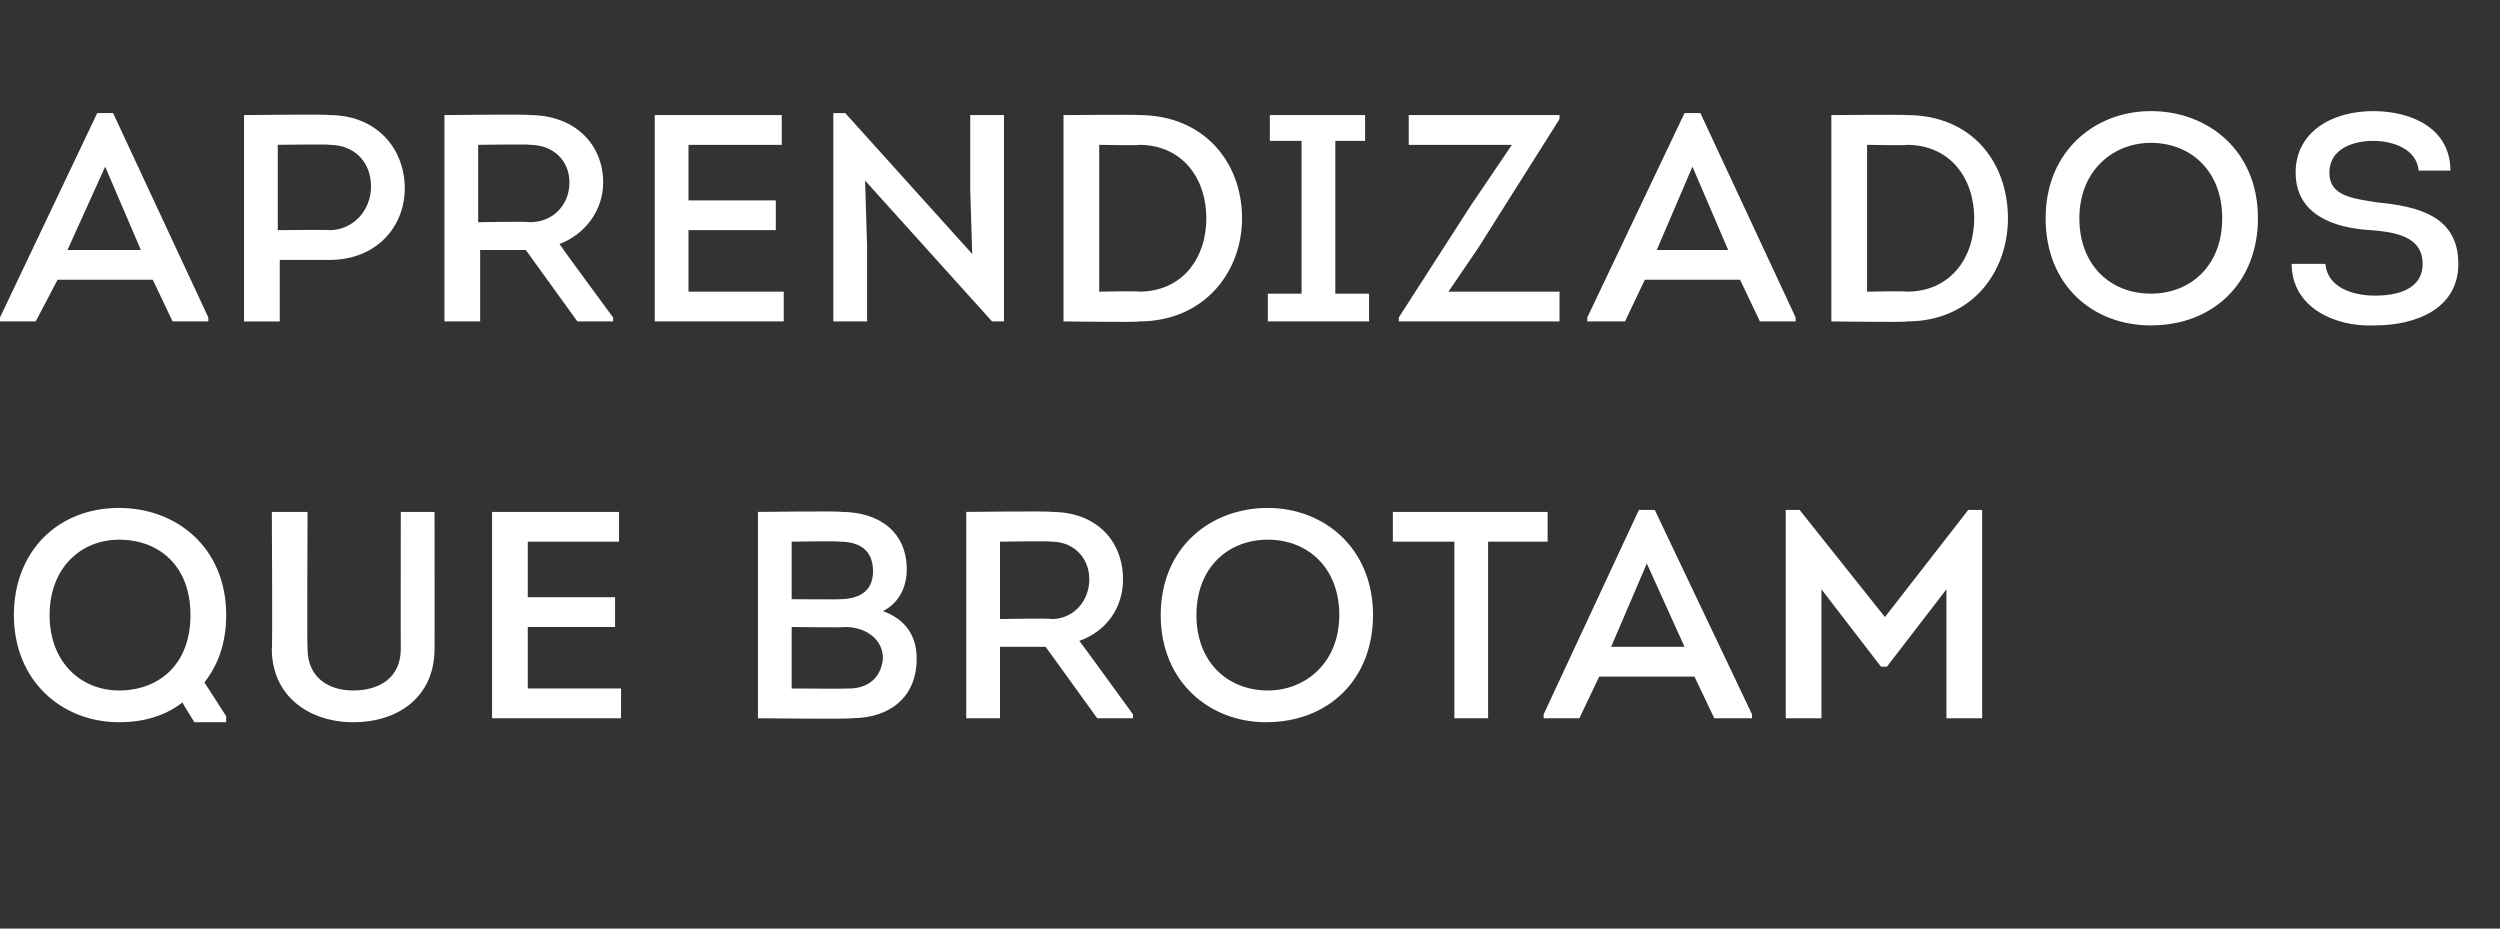
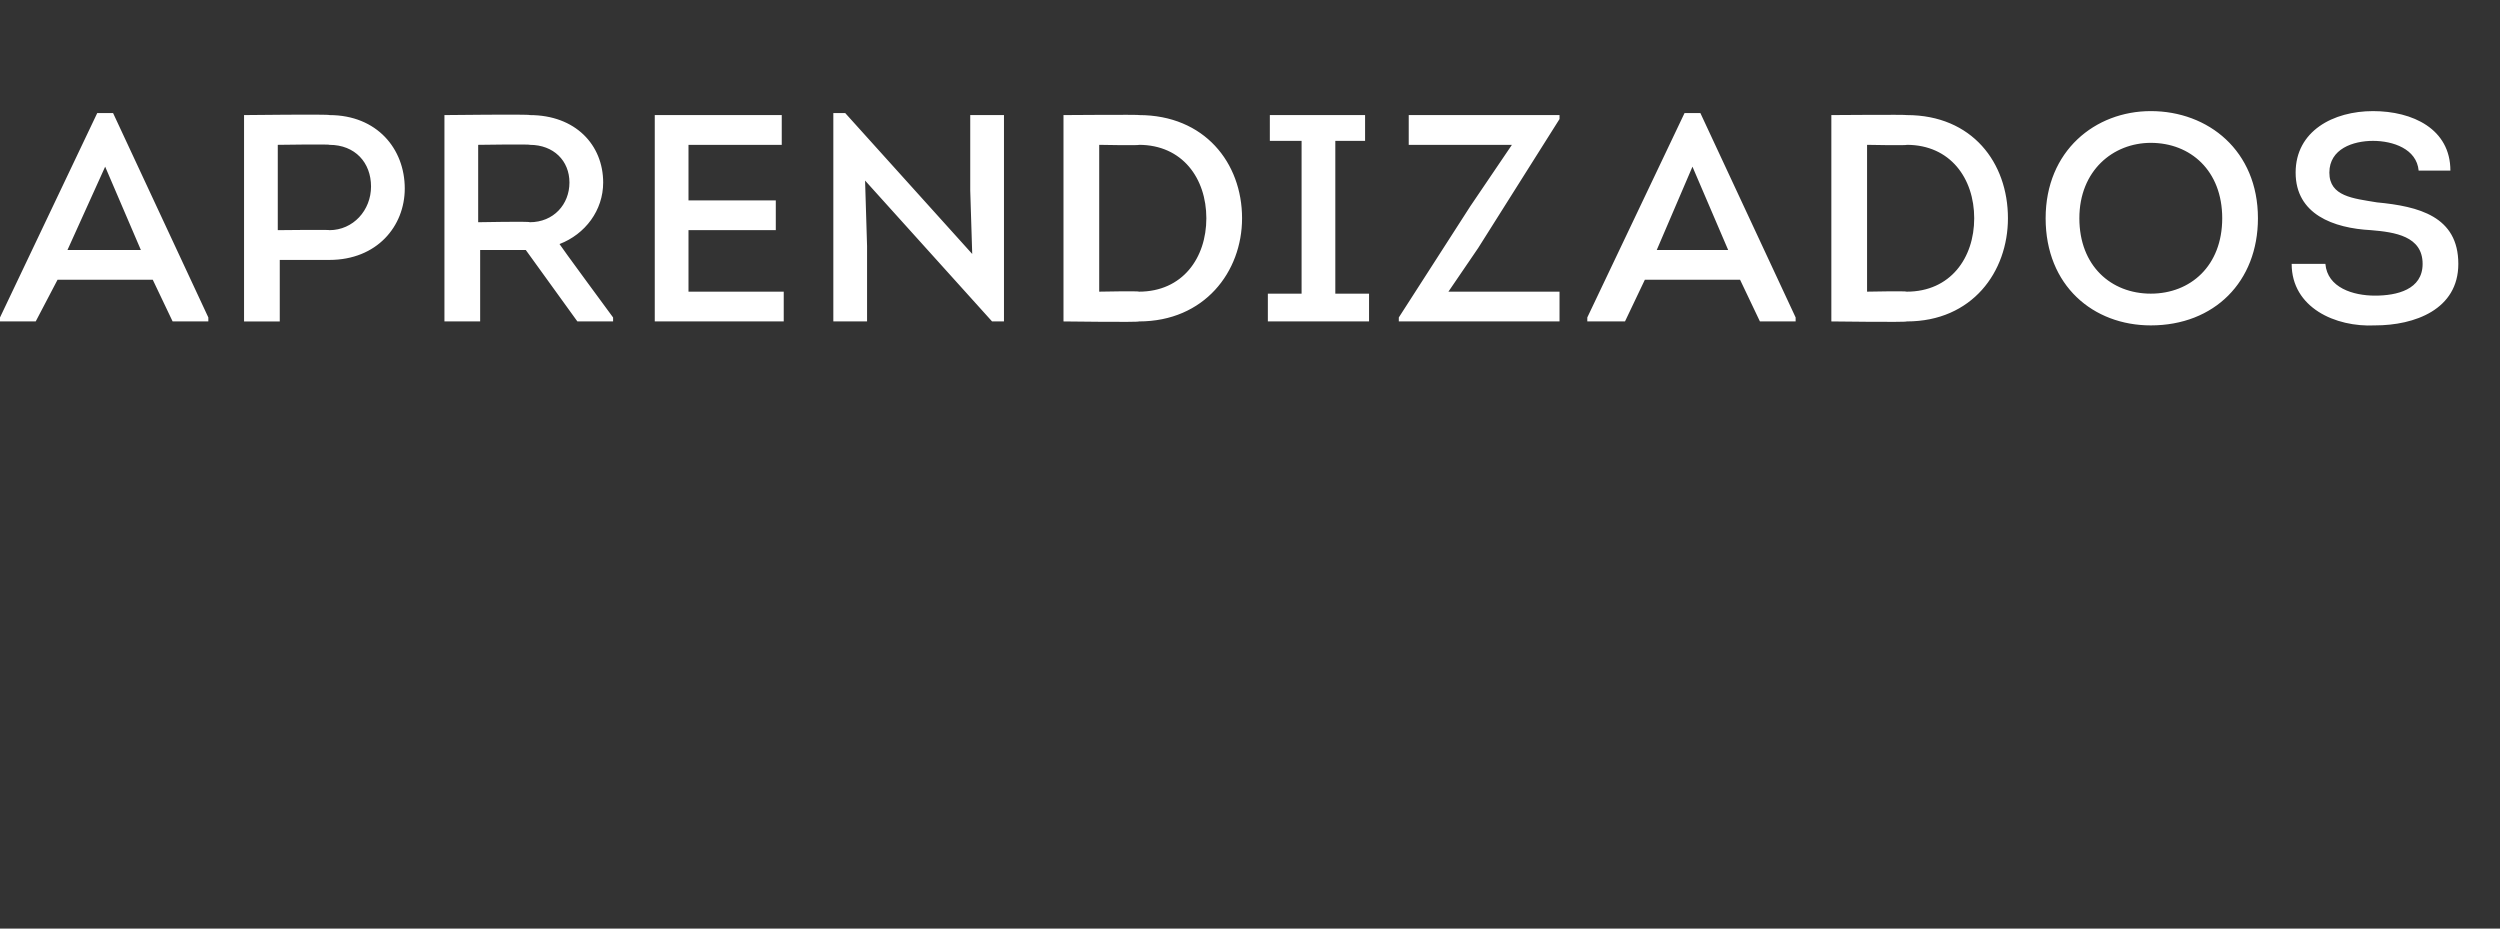
<svg xmlns="http://www.w3.org/2000/svg" version="1.1" width="126px" height="46.8px" viewBox="0 -5 126 46.8" style="top:-5px">
  <rect x="0" y="-5" width="126" height="46.8" fill="#333333" stroke="none" />
  <desc>Aprendizados que brotam</desc>
  <defs />
  <g id="Polygon134724">
-     <path d="m11.4 31.4l-1.6 0c0 0-.63-.99-.6-1c-.9.7-2 1-3.2 1c-2.9 0-5.3-2.1-5.3-5.4c0-3.2 2.2-5.4 5.3-5.4c2.9 0 5.4 2 5.4 5.4c0 1.4-.4 2.5-1.1 3.4c.01-.01 1.1 1.7 1.1 1.7l0 .3zm-8.9-5.4c0 2.4 1.6 3.8 3.5 3.8c2 0 3.6-1.3 3.6-3.8c0-2.5-1.6-3.8-3.6-3.8c-1.9 0-3.5 1.4-3.5 3.8c0 0 0 0 0 0zm11.2 1.7c.04.03 0-6.9 0-6.9l1.8 0c0 0-.03 6.88 0 6.9c0 1.4 1 2.1 2.3 2.1c1.4 0 2.4-.7 2.4-2.1c-.01-.02 0-6.9 0-6.9l1.7 0c0 0 .01 6.93 0 6.9c0 2.4-1.8 3.7-4.1 3.7c-2.2 0-4.1-1.3-4.1-3.7zm17.5-5.4l-4.6 0l0 2.8l4.4 0l0 1.5l-4.4 0l0 3.1l4.7 0l0 1.5l-6.5 0l0-10.4l6.4 0l0 1.5zm13.3 3.5c1.1.4 1.7 1.2 1.7 2.4c0 1.9-1.3 3-3.3 3c-.04.05-4.7 0-4.7 0l0-10.4c0 0 4.23-.05 4.2 0c1.9 0 3.3 1 3.3 2.9c0 .9-.4 1.7-1.2 2.1zm-4.6-3.5l0 2.9c0 0 2.41.02 2.4 0c1 0 1.7-.4 1.7-1.4c0-1.1-.7-1.5-1.7-1.5c.01-.04-2.4 0-2.4 0zm0 4.3l0 3.1c0 0 2.86.02 2.9 0c.9 0 1.6-.5 1.7-1.5c0-.5-.2-.9-.6-1.2c-.4-.3-.9-.4-1.3-.4c-.04.04-2.7 0-2.7 0zm17.2 4.4l0 .2l-1.8 0l-2.6-3.6l-2.3 0l0 3.6l-1.7 0l0-10.4c0 0 4.29-.05 4.3 0c2.3 0 3.6 1.5 3.6 3.4c0 1.4-.8 2.6-2.2 3.1c.03.02 2.7 3.7 2.7 3.7zm-4.1-4.8c1.1 0 1.9-.9 1.9-2c0-1.1-.8-1.9-1.9-1.9c-.02-.04-2.6 0-2.6 0l0 3.9c0 0 2.58-.05 2.6 0zm10.8 5.2c-2.8 0-5.3-2-5.3-5.4c0-3.4 2.5-5.4 5.4-5.4c2.8 0 5.3 2 5.3 5.4c0 3.2-2.2 5.4-5.4 5.4zm.1-1.6c1.9 0 3.6-1.4 3.6-3.8c0-2.4-1.6-3.8-3.6-3.8c-2 0-3.6 1.4-3.6 3.8c0 2.4 1.6 3.8 3.6 3.8zm6.3-7.5l0-1.5l7.8 0l0 1.5l-3 0l0 8.9l-1.7 0l0-8.9l-3.1 0zm10.4 6.8l-1 2.1l-1.8 0l0-.2l4.8-10.3l.8 0l4.9 10.3l0 .2l-1.9 0l-1-2.1l-4.8 0zm.6-1.5l3.7 0l-1.9-4.2l-1.8 4.2zm18-6.9l.7 0l0 10.5l-1.8 0l0-6.5l-3 3.9l-.3 0l-3-3.9l0 6.5l-1.8 0l0-10.5l.7 0l4.3 5.4l4.2-5.4z" stroke="none" fill="#fff" />
-   </g>
+     </g>
  <g id="Polygon134723">
    <path d="m2.9 9.1l-1.1 2.1l-1.8 0l0-.2l4.9-10.3l.8 0l4.8 10.3l0 .2l-1.8 0l-1-2.1l-4.8 0zm.5-1.5l3.7 0l-1.8-4.2l-1.9 4.2zm8.9 3.6l0-10.4c0 0 4.35-.05 4.3 0c2.4 0 3.8 1.7 3.8 3.7c0 1.9-1.4 3.6-3.8 3.6c.05 0-2.5 0-2.5 0l0 3.1l-1.8 0zm4.3-4.6c1.2 0 2.1-1 2.1-2.2c0-1.2-.8-2.1-2.1-2.1c.05-.04-2.6 0-2.6 0l0 4.3c0 0 2.65-.03 2.6 0zm14.3 4.4l0 .2l-1.8 0l-2.6-3.6l-2.3 0l0 3.6l-1.8 0l0-10.4c0 0 4.35-.05 4.3 0c2.3 0 3.7 1.5 3.7 3.4c0 1.4-.9 2.6-2.2 3.1c-.01.02 2.7 3.7 2.7 3.7zm-4.2-4.8c1.2 0 2-.9 2-2c0-1.1-.8-1.9-2-1.9c.03-.04-2.6 0-2.6 0l0 3.9c0 0 2.63-.05 2.6 0zm12.7-3.9l-4.7 0l0 2.8l4.4 0l0 1.5l-4.4 0l0 3.1l4.8 0l0 1.5l-6.5 0l0-10.4l6.4 0l0 1.5zm4.2 1.8l.1 3.3l0 3.8l-1.7 0l0-10.5l.6 0l6.4 7.1l-.1-3.2l0-3.8l1.7 0l0 10.4l-.6 0l-6.4-7.1zm13.8-3.3c3.3 0 5.2 2.4 5.2 5.2c0 2.7-1.9 5.2-5.2 5.2c.04.05-3.8 0-3.8 0l0-10.4c0 0 3.84-.03 3.8 0zm0 8.9c2.2 0 3.4-1.7 3.4-3.7c0-2-1.2-3.7-3.4-3.7c.03.04-2 0-2 0l0 7.4c0 0 2.01-.04 2 0zm11.6.1l0 1.4l-5.1 0l0-1.4l1.7 0l0-7.7l-1.6 0l0-1.3l4.8 0l0 1.3l-1.5 0l0 7.7l1.7 0zm9.6-8.8l-4.1 6.5l-1.5 2.2l5.6 0l0 1.5l-8.1 0l0-.2l3.6-5.6l2.1-3.1l-5.2 0l0-1.5l7.6 0l0 .2zm4.3 8.1l-1 2.1l-1.9 0l0-.2l4.9-10.3l.8 0l4.8 10.3l0 .2l-1.8 0l-1-2.1l-4.8 0zm.6-1.5l3.6 0l-1.8-4.2l-1.8 4.2zm12.6-6.8c3.3 0 5.1 2.4 5.1 5.2c0 2.7-1.8 5.2-5.1 5.2c.02.05-3.8 0-3.8 0l0-10.4c0 0 3.82-.03 3.8 0zm0 8.9c2.2 0 3.4-1.7 3.4-3.7c0-2-1.2-3.7-3.4-3.7c.01.04-2 0-2 0l0 7.4c0 0 1.99-.04 2 0zm12.3 1.7c-2.9 0-5.3-2-5.3-5.4c0-3.4 2.5-5.4 5.3-5.4c2.9 0 5.4 2 5.4 5.4c0 3.2-2.2 5.4-5.4 5.4zm0-1.6c2 0 3.6-1.4 3.6-3.8c0-2.4-1.6-3.8-3.6-3.8c-1.9 0-3.6 1.4-3.6 3.8c0 2.4 1.6 3.8 3.6 3.8zm8.8-1.5c.1 1.2 1.4 1.6 2.5 1.6c1.1 0 2.4-.3 2.4-1.6c0-1.4-1.4-1.6-2.6-1.7c-1.9-.1-3.8-.8-3.8-2.9c0-2.1 1.9-3.1 3.9-3.1c2 0 3.9.9 3.9 3c0 0-1.6 0-1.6 0c-.1-1.1-1.3-1.5-2.3-1.5c-1 0-2.2.4-2.2 1.6c0 1.2 1.2 1.3 2.4 1.5c2.1.2 4.1.7 4.1 3.1c0 2.3-2.2 3.1-4.2 3.1c-2 .1-4.2-.9-4.2-3.1c0 0 1.7 0 1.7 0z" stroke="none" fill="#fff" />
  </g>
</svg>